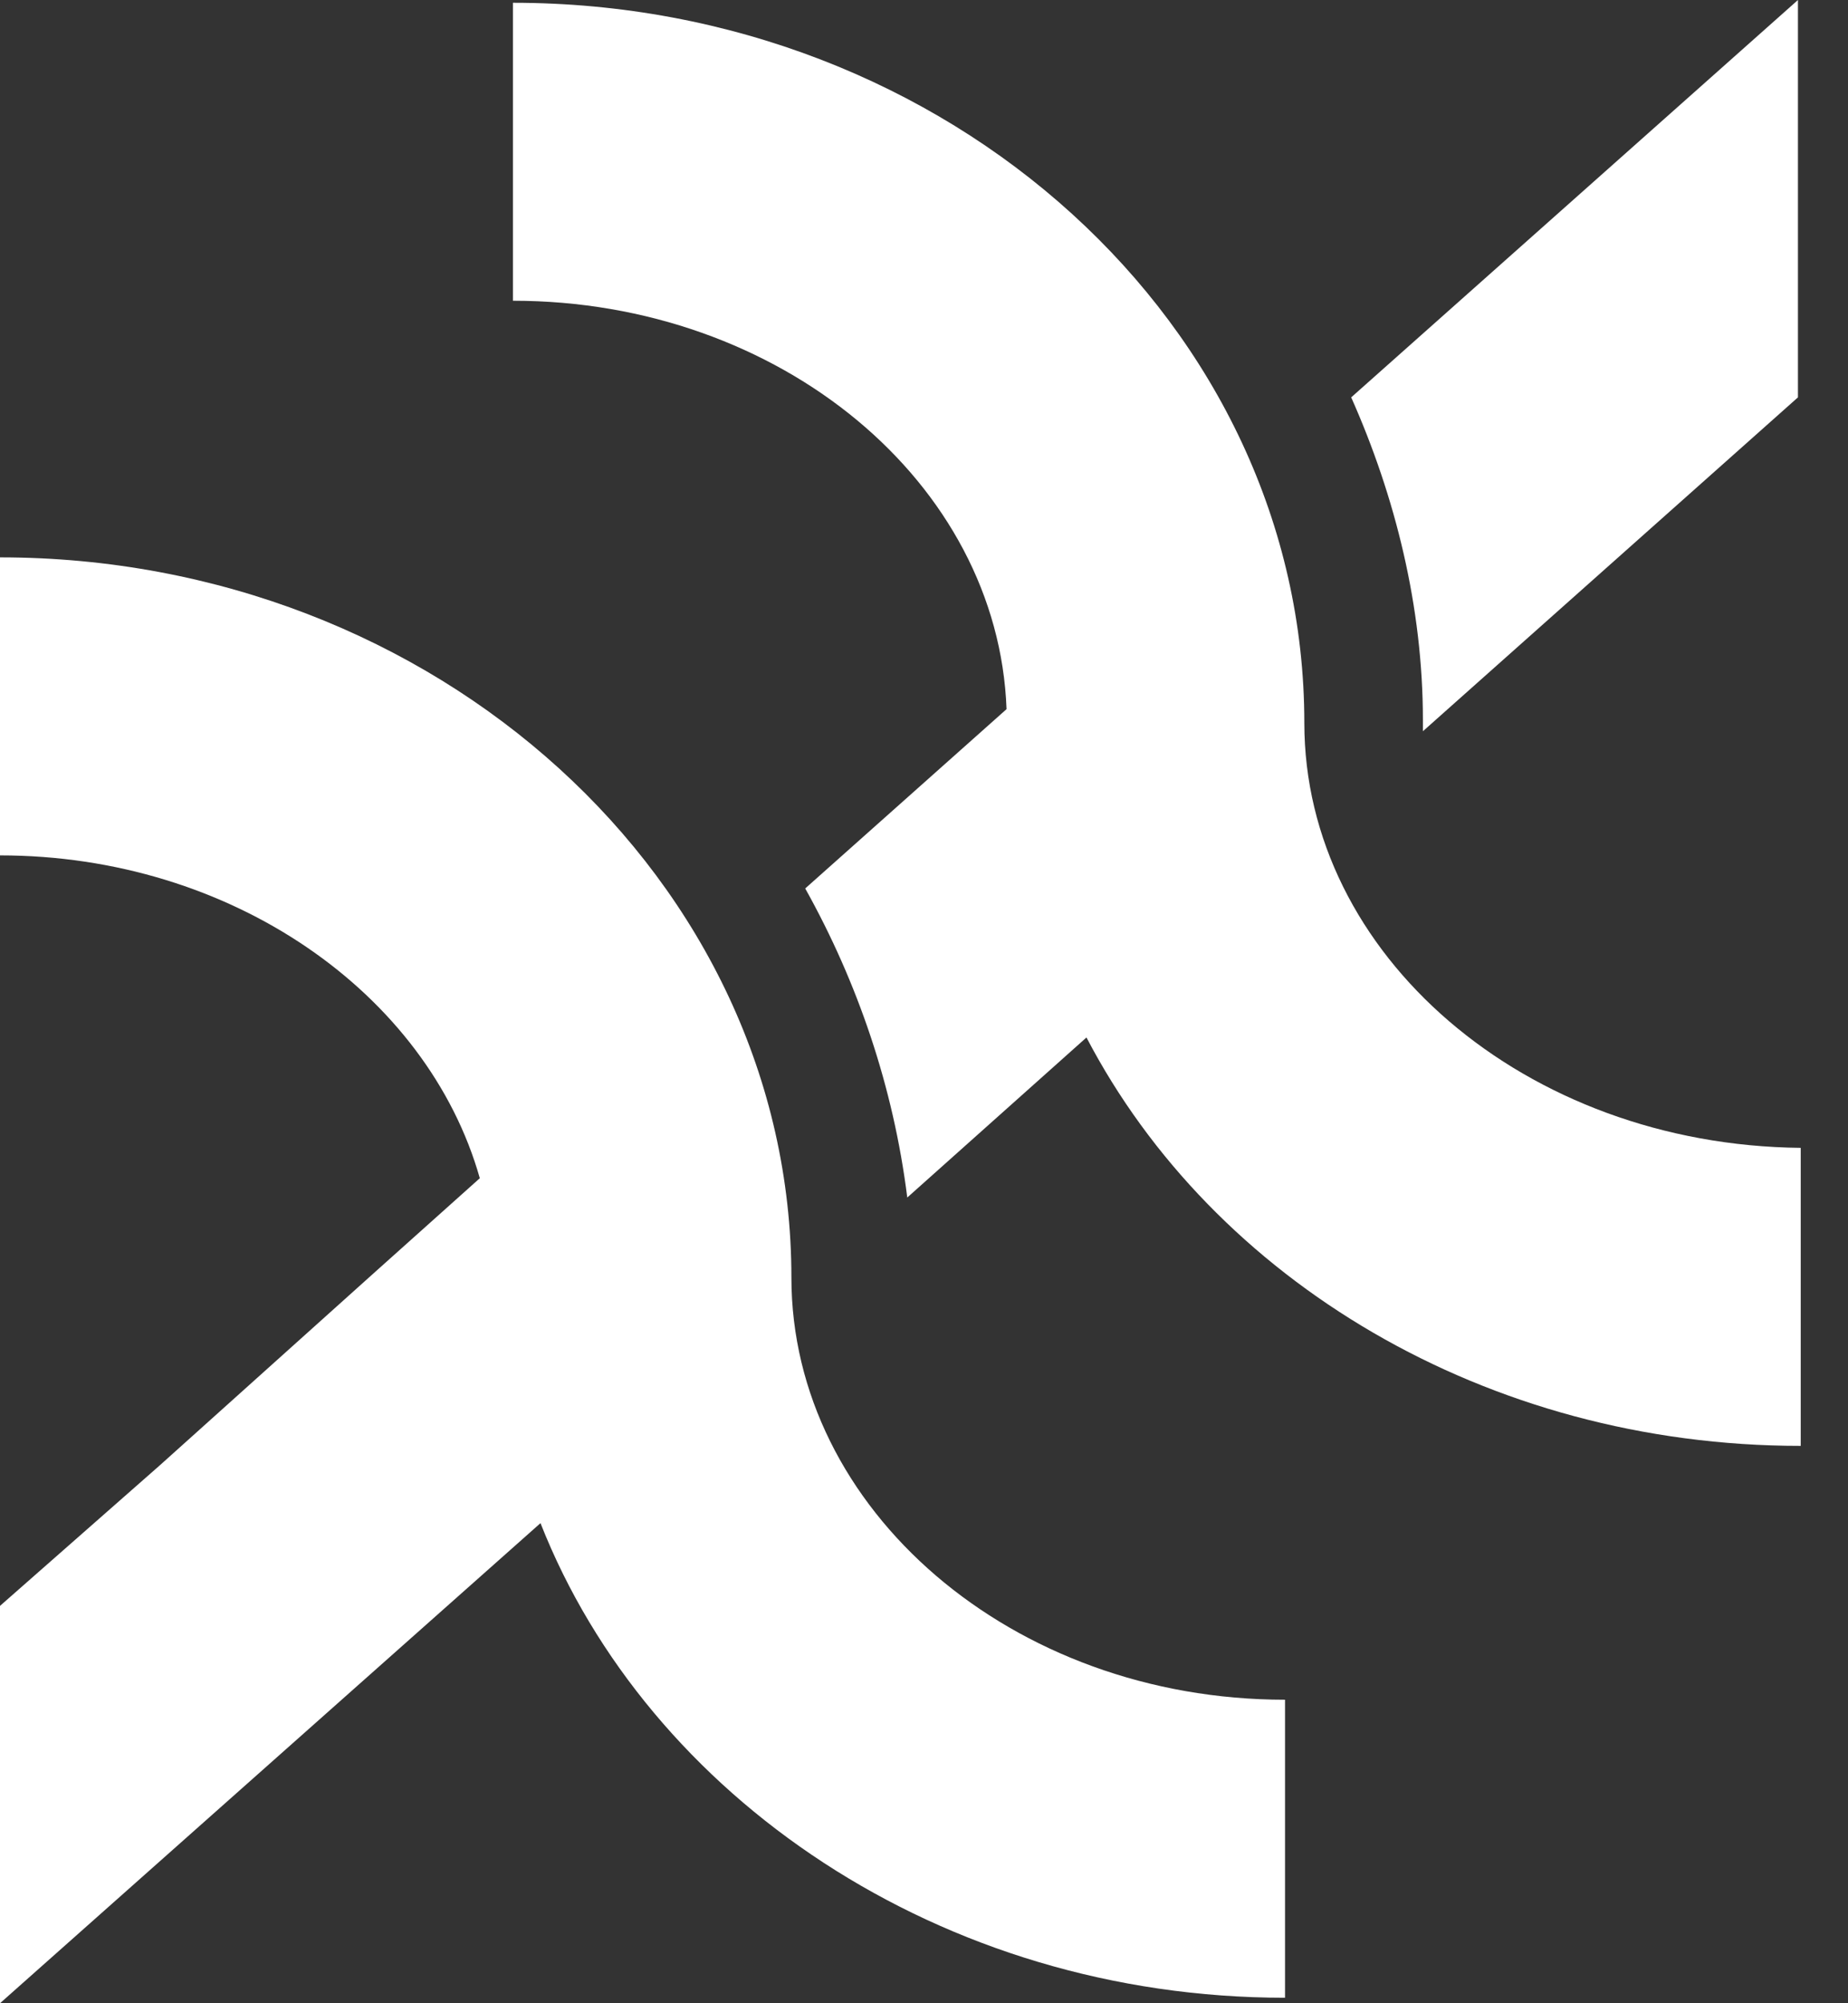
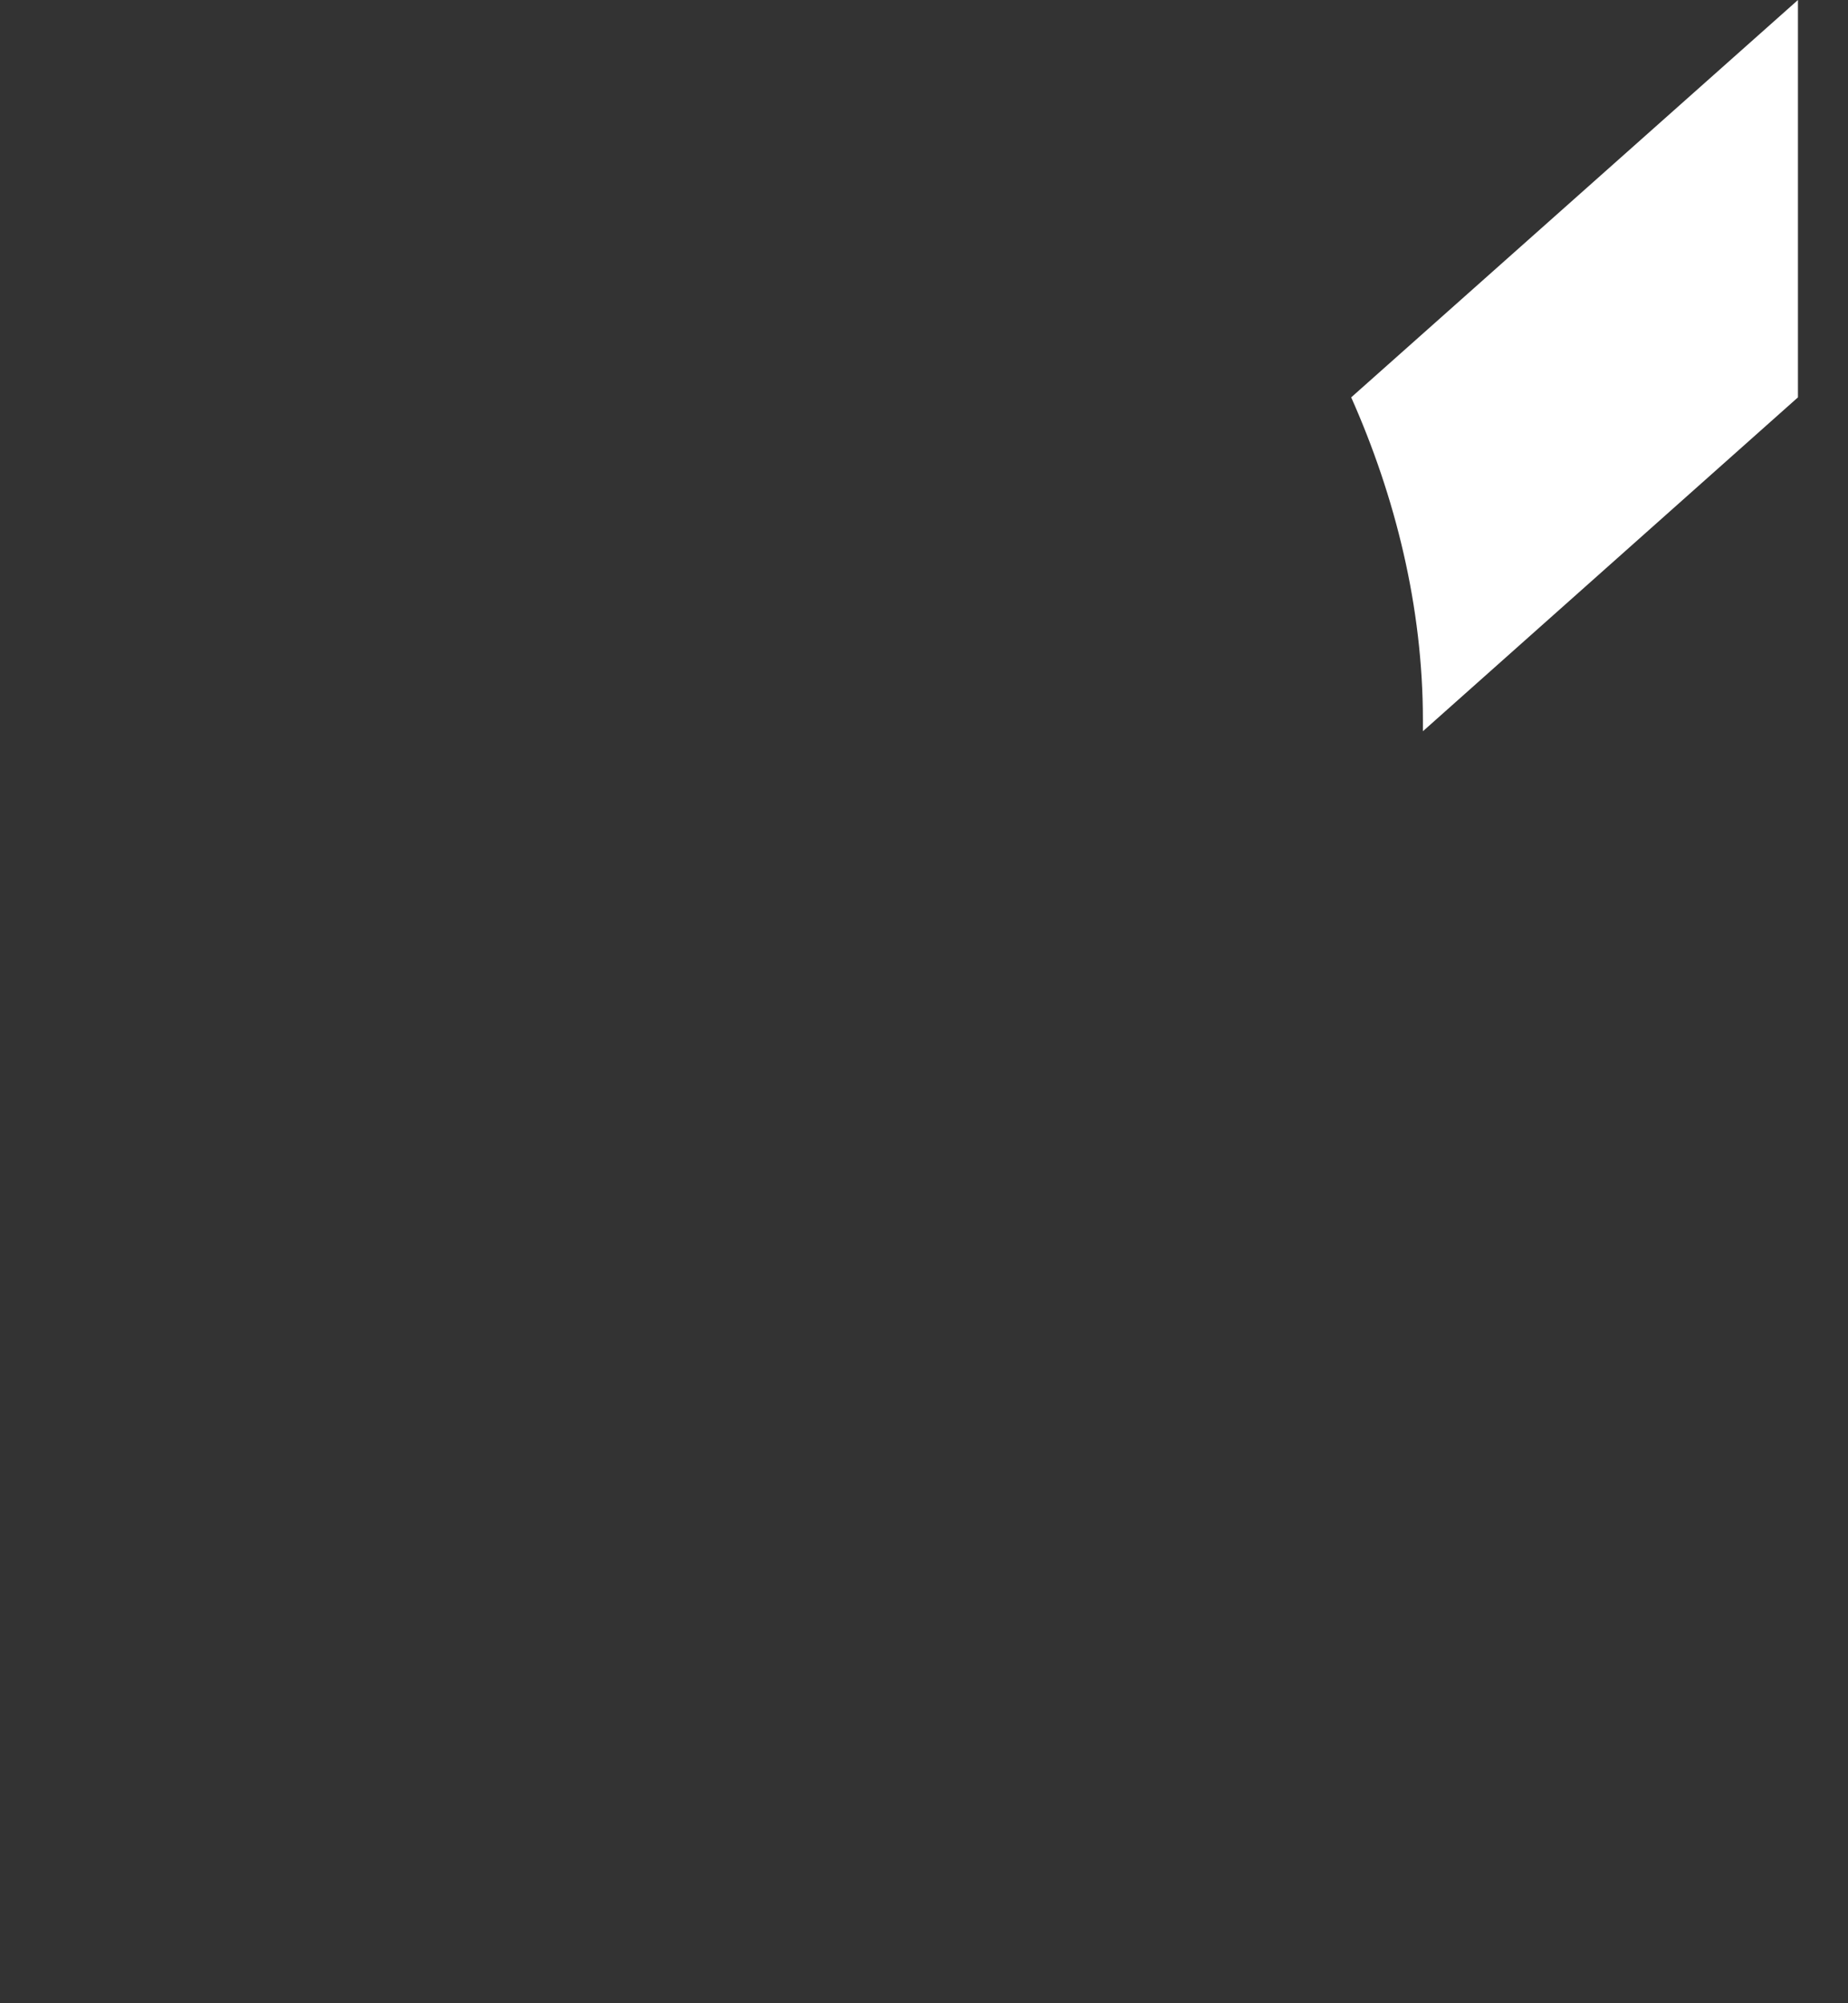
<svg xmlns="http://www.w3.org/2000/svg" width="36" height="39" viewBox="0 0 36 39" fill="none">
  <rect x="0" y="0" width="36" height="39" fill="#333333" stroke="none" />
  <path d="M26.322 7.736C27.182 9.669 27.719 11.818 27.719 14.021C27.719 14.074 27.719 14.182 27.719 14.236L35.025 7.736V0L26.322 7.736Z" fill="white" />
-   <path d="M25.409 14.074C25.409 6.339 18.479 0.054 9.992 0.054V5.855C15.203 5.855 19.446 9.401 19.608 13.806L15.686 17.297C16.707 19.124 17.405 21.165 17.674 23.314L21.165 20.198C23.636 24.926 28.955 28.149 35.079 28.149V22.347C29.707 22.293 25.409 18.587 25.409 14.074Z" fill="white" />
-   <path d="M25.033 38.893V33.091C19.715 33.091 15.417 29.384 15.417 24.872C15.417 17.136 8.488 10.851 0 10.851V16.653C4.512 16.653 8.326 19.339 9.347 22.938L7.306 24.764L3.116 28.525L0 31.264V39L10.529 29.653C12.624 34.971 18.318 38.893 25.033 38.893Z" fill="white" />
</svg>